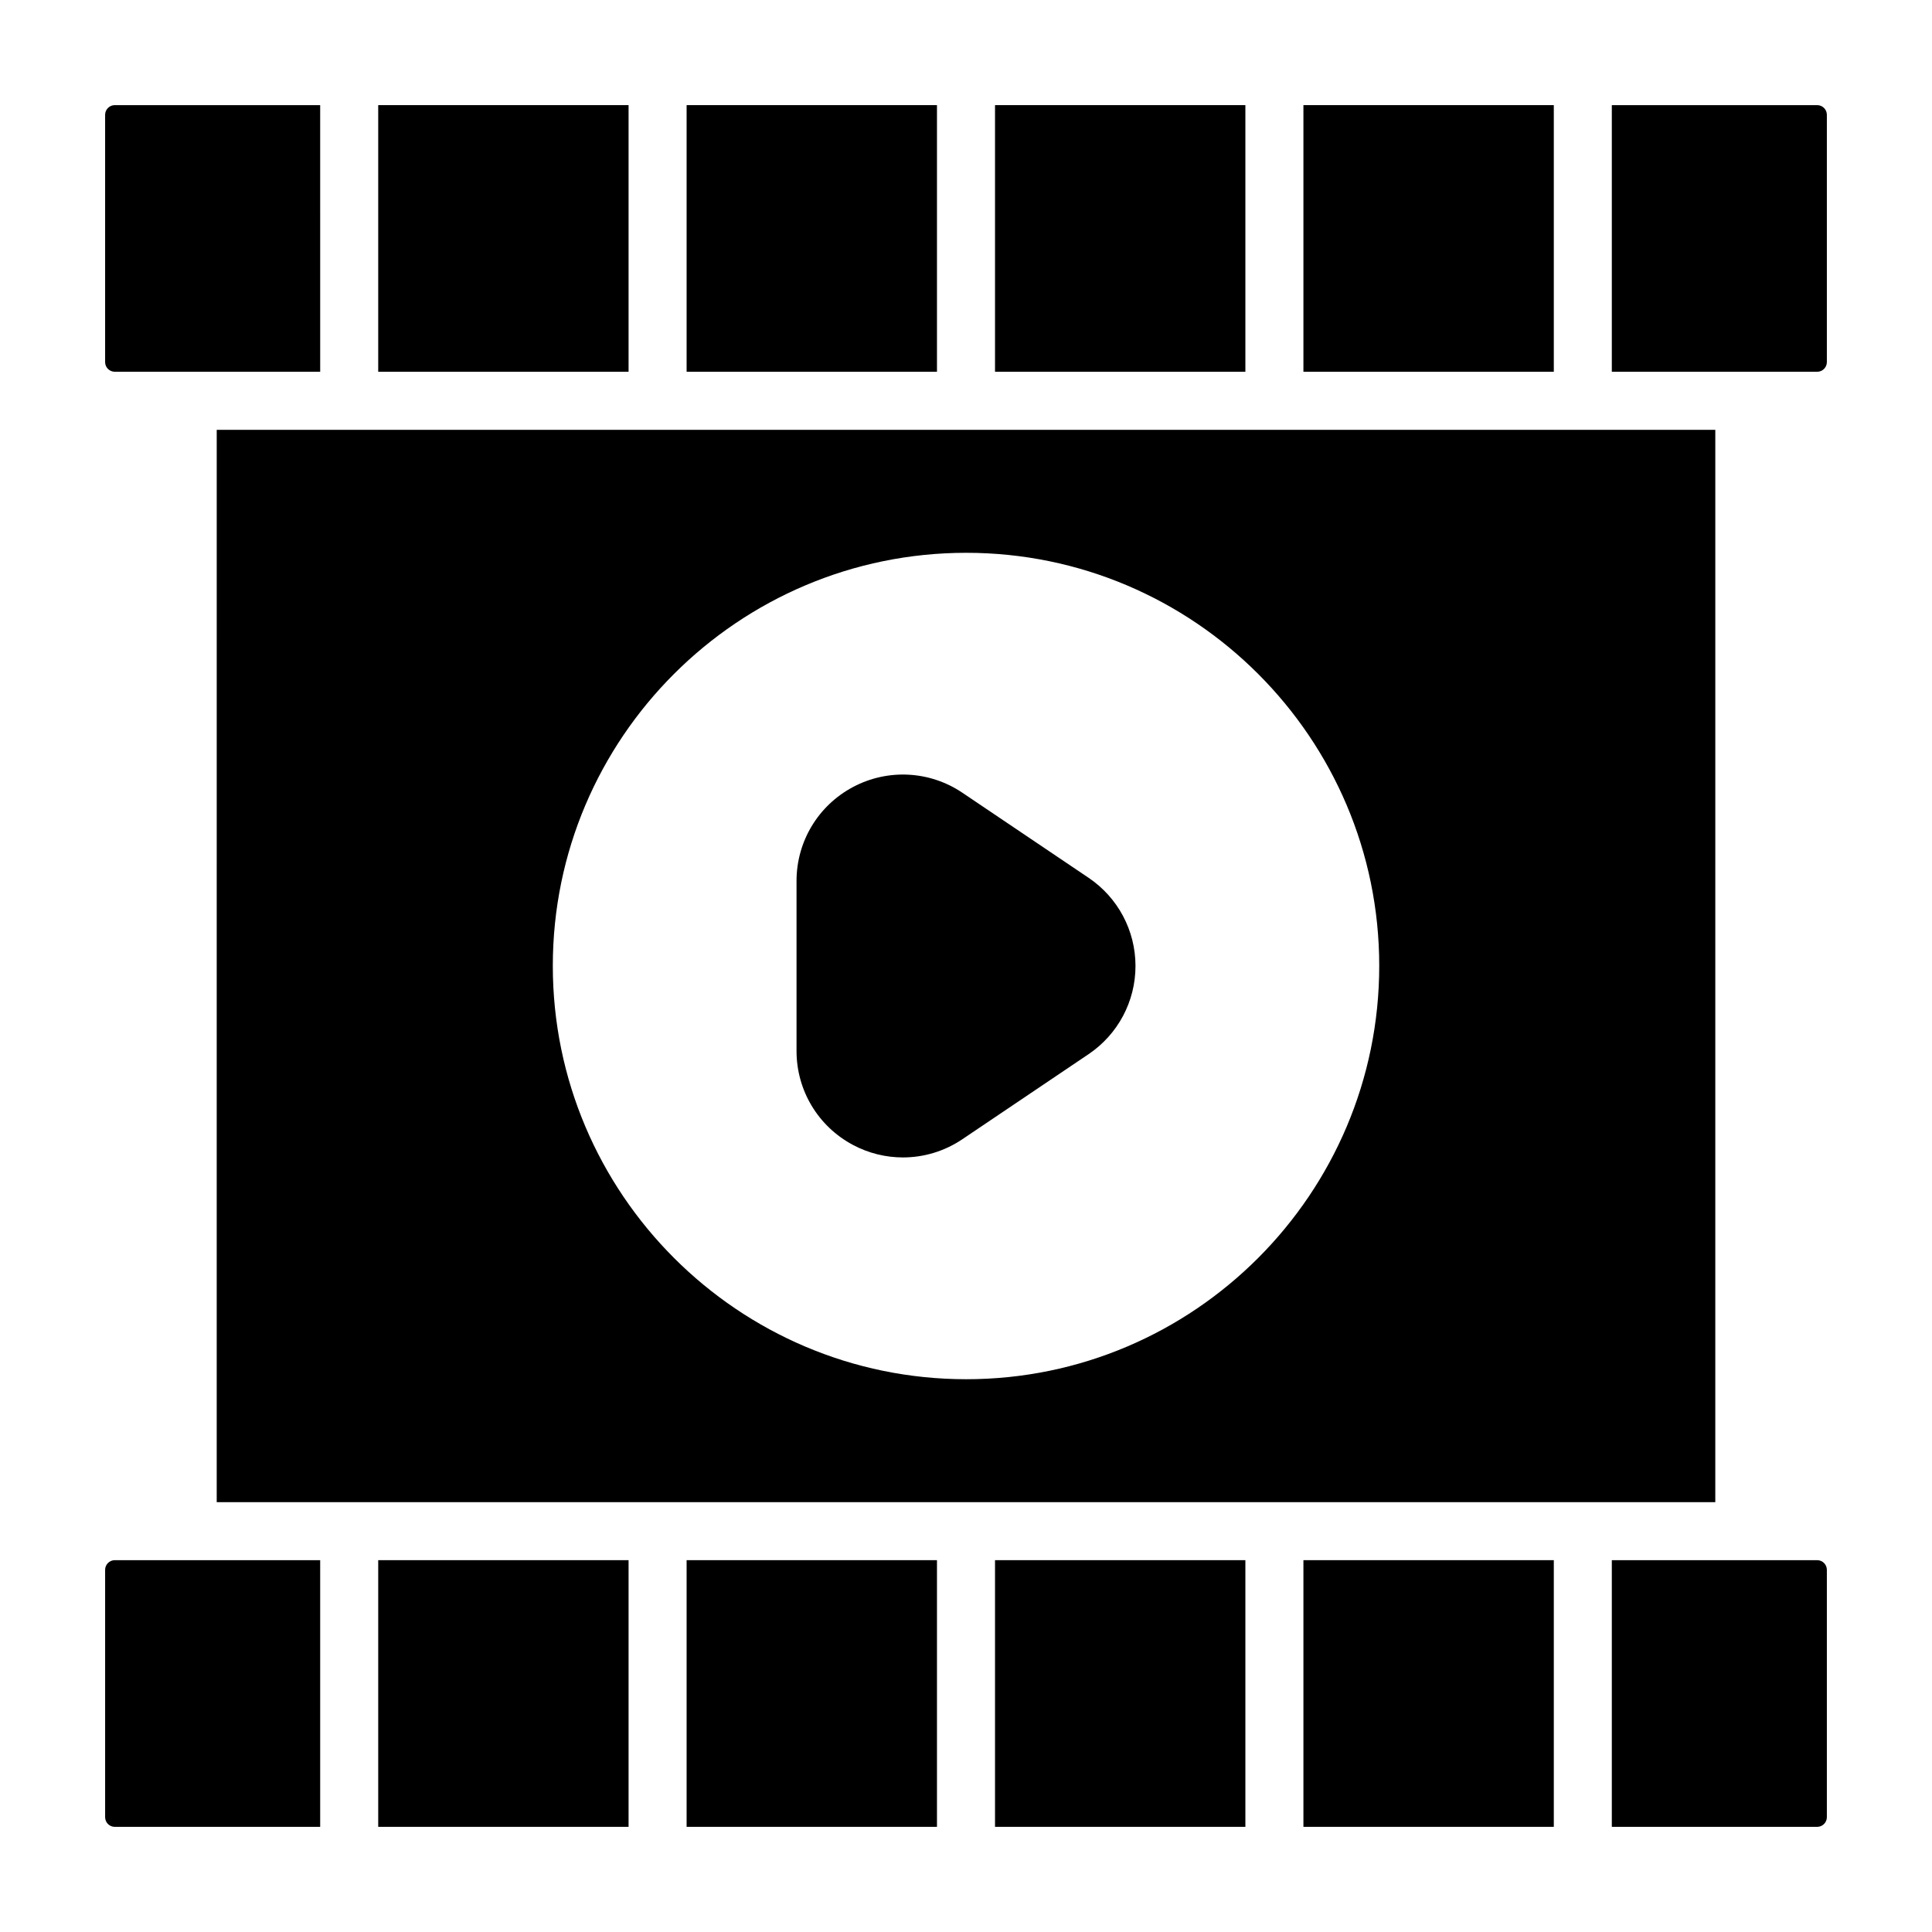
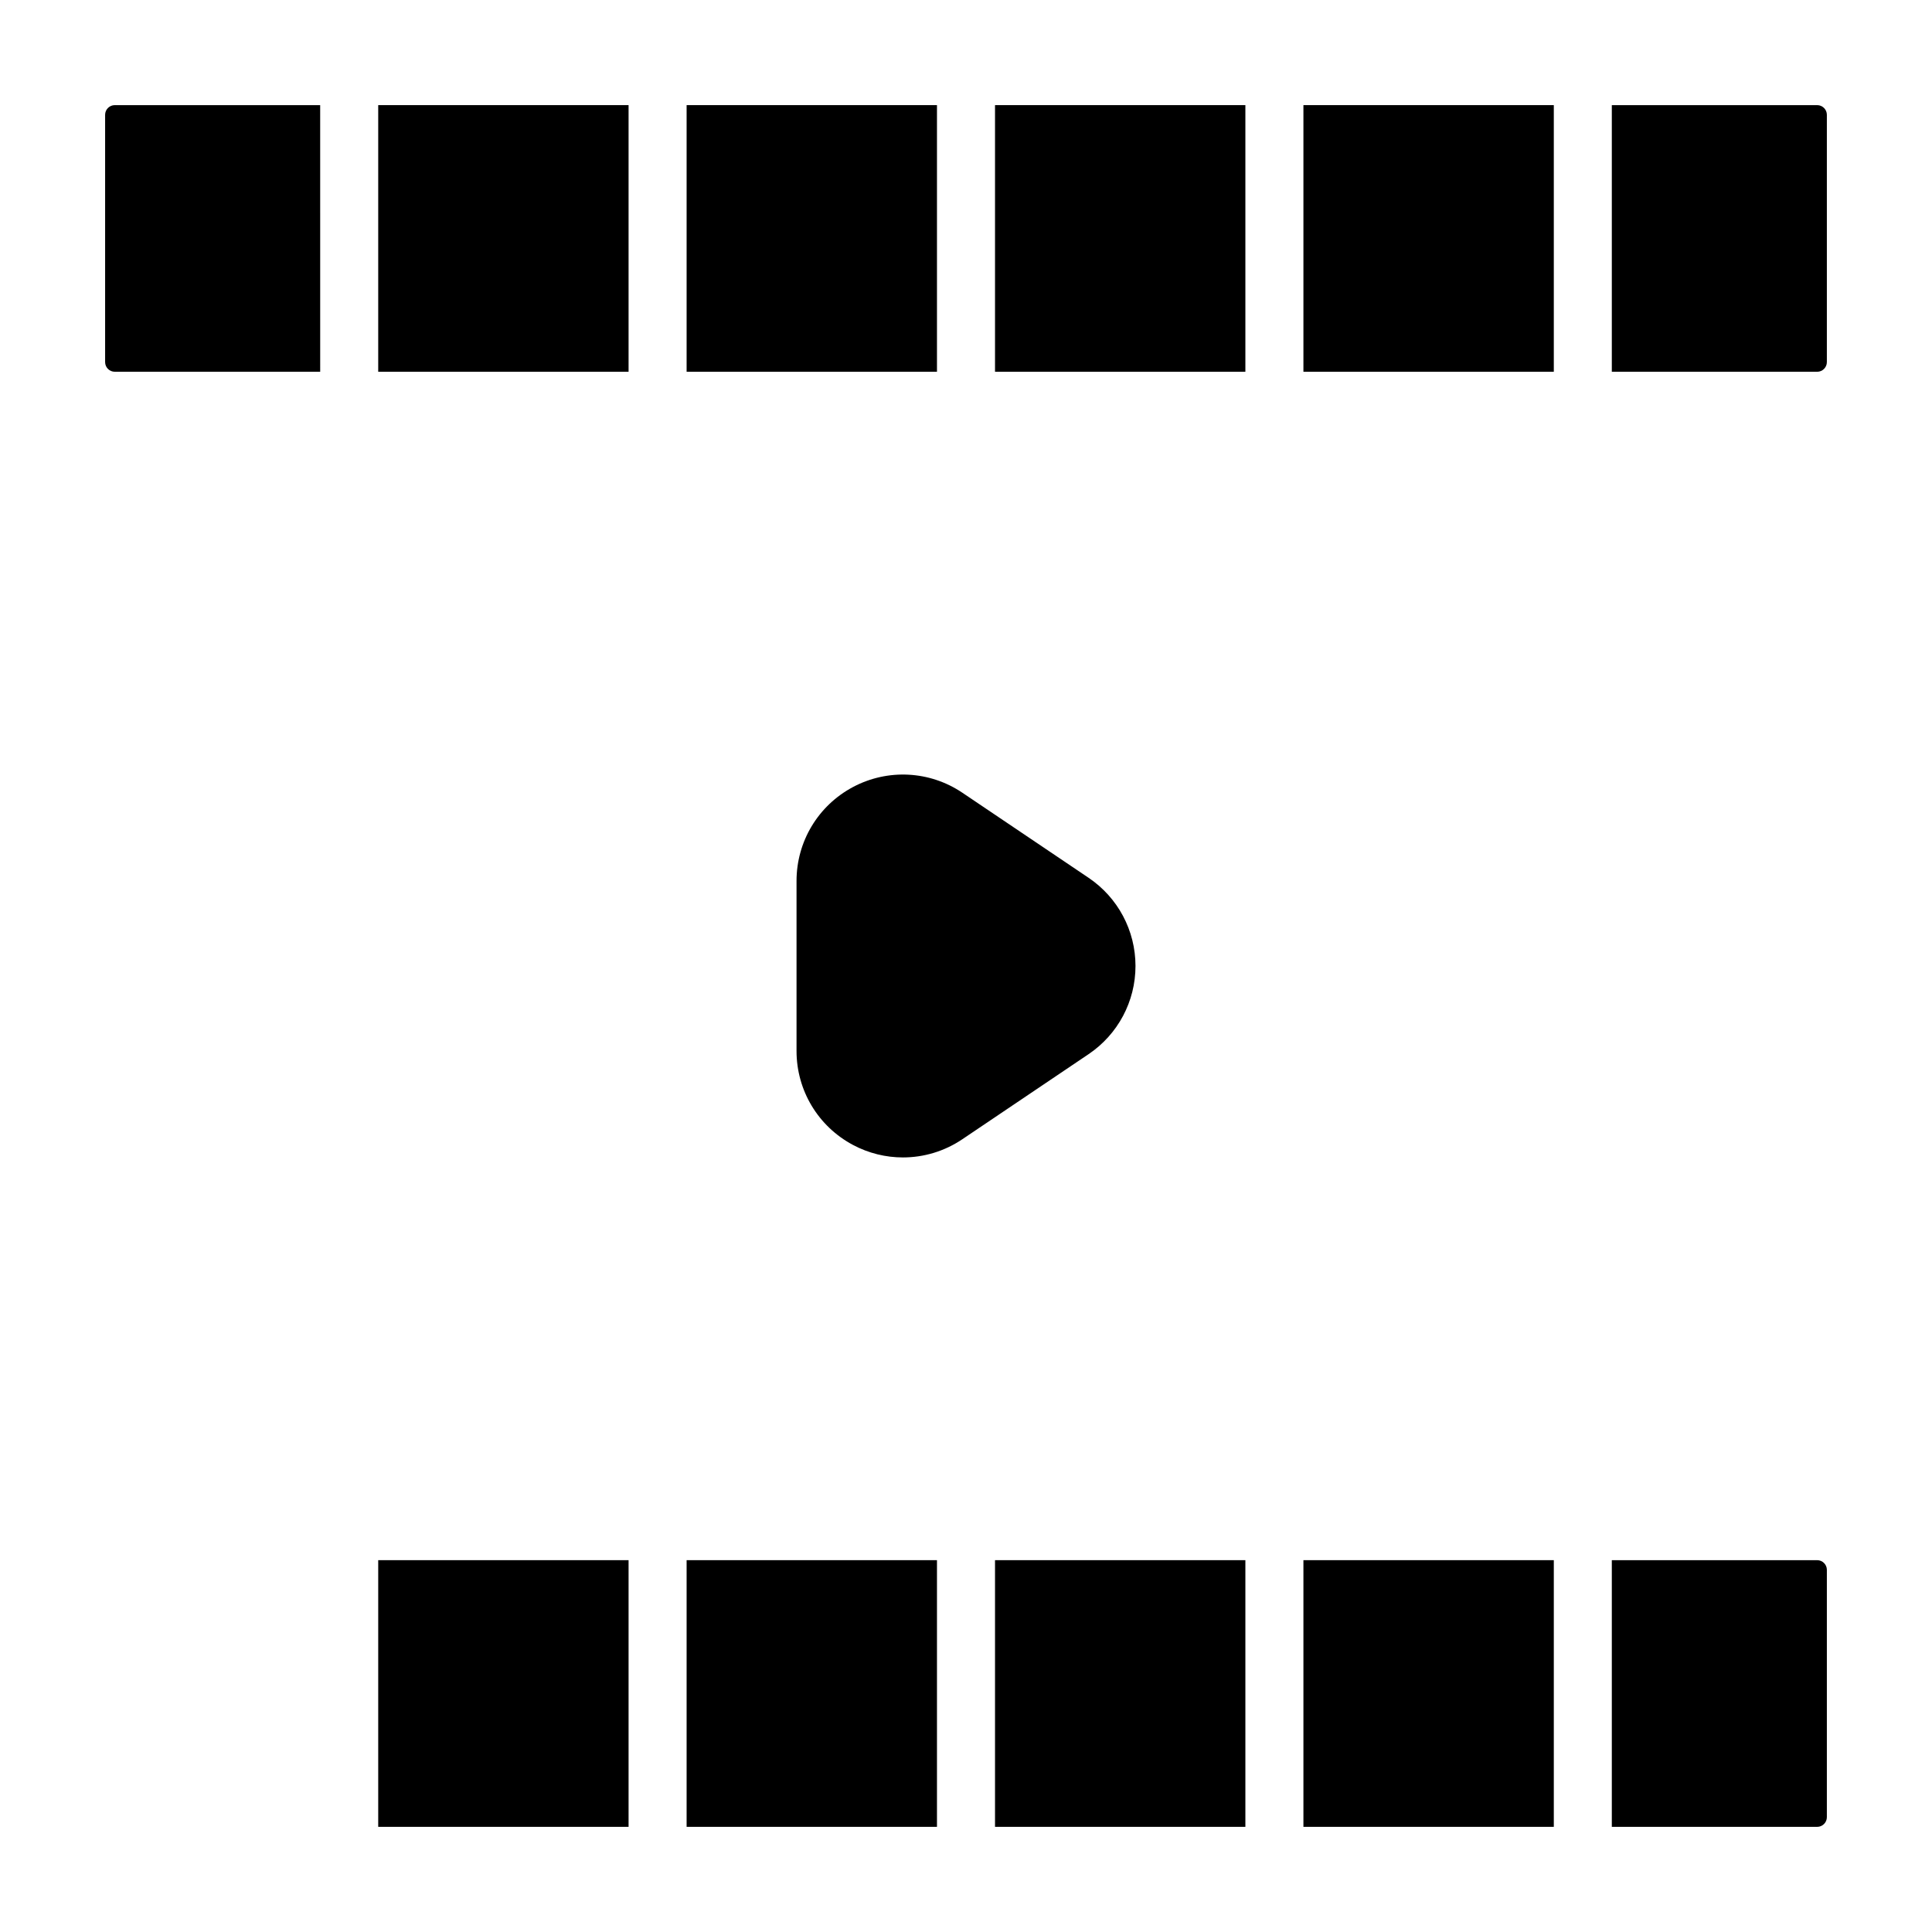
<svg xmlns="http://www.w3.org/2000/svg" fill="#000000" width="800px" height="800px" version="1.1" viewBox="144 144 512 512">
  <g>
    <path d="m174.42 242.52h54.434l-0.004-70.66h-54.43c-1.41 0-2.562 1.152-2.562 2.562v65.535c0 1.414 1.152 2.562 2.562 2.562z" />
-     <path d="m174.42 557.46c-1.41 0-2.562 1.152-2.562 2.562v65.547c0 1.414 1.152 2.566 2.562 2.566h54.43v-70.672l-35.113-0.004z" />
    <path d="m325.96 171.86h66.348v70.664h-66.348z" />
    <path d="m489.42 171.86h66.355v70.664h-66.355z" />
-     <path d="m201.43 542.09h397.14l0.004-284.18h-397.14zm198.63-251.59c60.348 0 109.45 49.094 109.45 109.45 0 60.41-49.094 109.56-109.45 109.56-60.41 0-109.56-49.156-109.56-109.56 0-60.352 49.152-109.45 109.56-109.45z" />
    <path d="m407.69 171.86h66.348v70.664h-66.348z" />
    <path d="m244.23 171.86h66.348v70.664h-66.348z" />
    <path d="m625.57 557.46h-54.422v70.676h54.422c1.414 0 2.566-1.152 2.566-2.566v-65.547c0-1.41-1.152-2.562-2.566-2.562z" />
    <path d="m625.57 171.86h-54.422v70.664h54.422c1.414-0.004 2.566-1.152 2.566-2.566v-65.535c0-1.41-1.152-2.562-2.566-2.562z" />
    <path d="m489.42 557.46h66.355v70.672h-66.355z" />
    <path d="m244.23 557.46h66.348v70.672h-66.348z" />
    <path d="m407.69 557.46h66.348v70.672h-66.348z" />
    <path d="m325.96 557.46h66.348v70.672h-66.348z" />
    <path d="m370.05 447.42c4.156 2.215 8.703 3.312 13.238 3.312 5.508 0 11.004-1.621 15.75-4.828l33.434-22.531c7.789-5.246 12.445-13.988 12.445-23.379s-4.656-18.133-12.445-23.379l-33.434-22.531c-8.652-5.836-19.785-6.41-28.988-1.512-9.23 4.906-14.961 14.438-14.961 24.895v45.059c0 10.453 5.727 19.988 14.961 24.895z" />
  </g>
</svg>